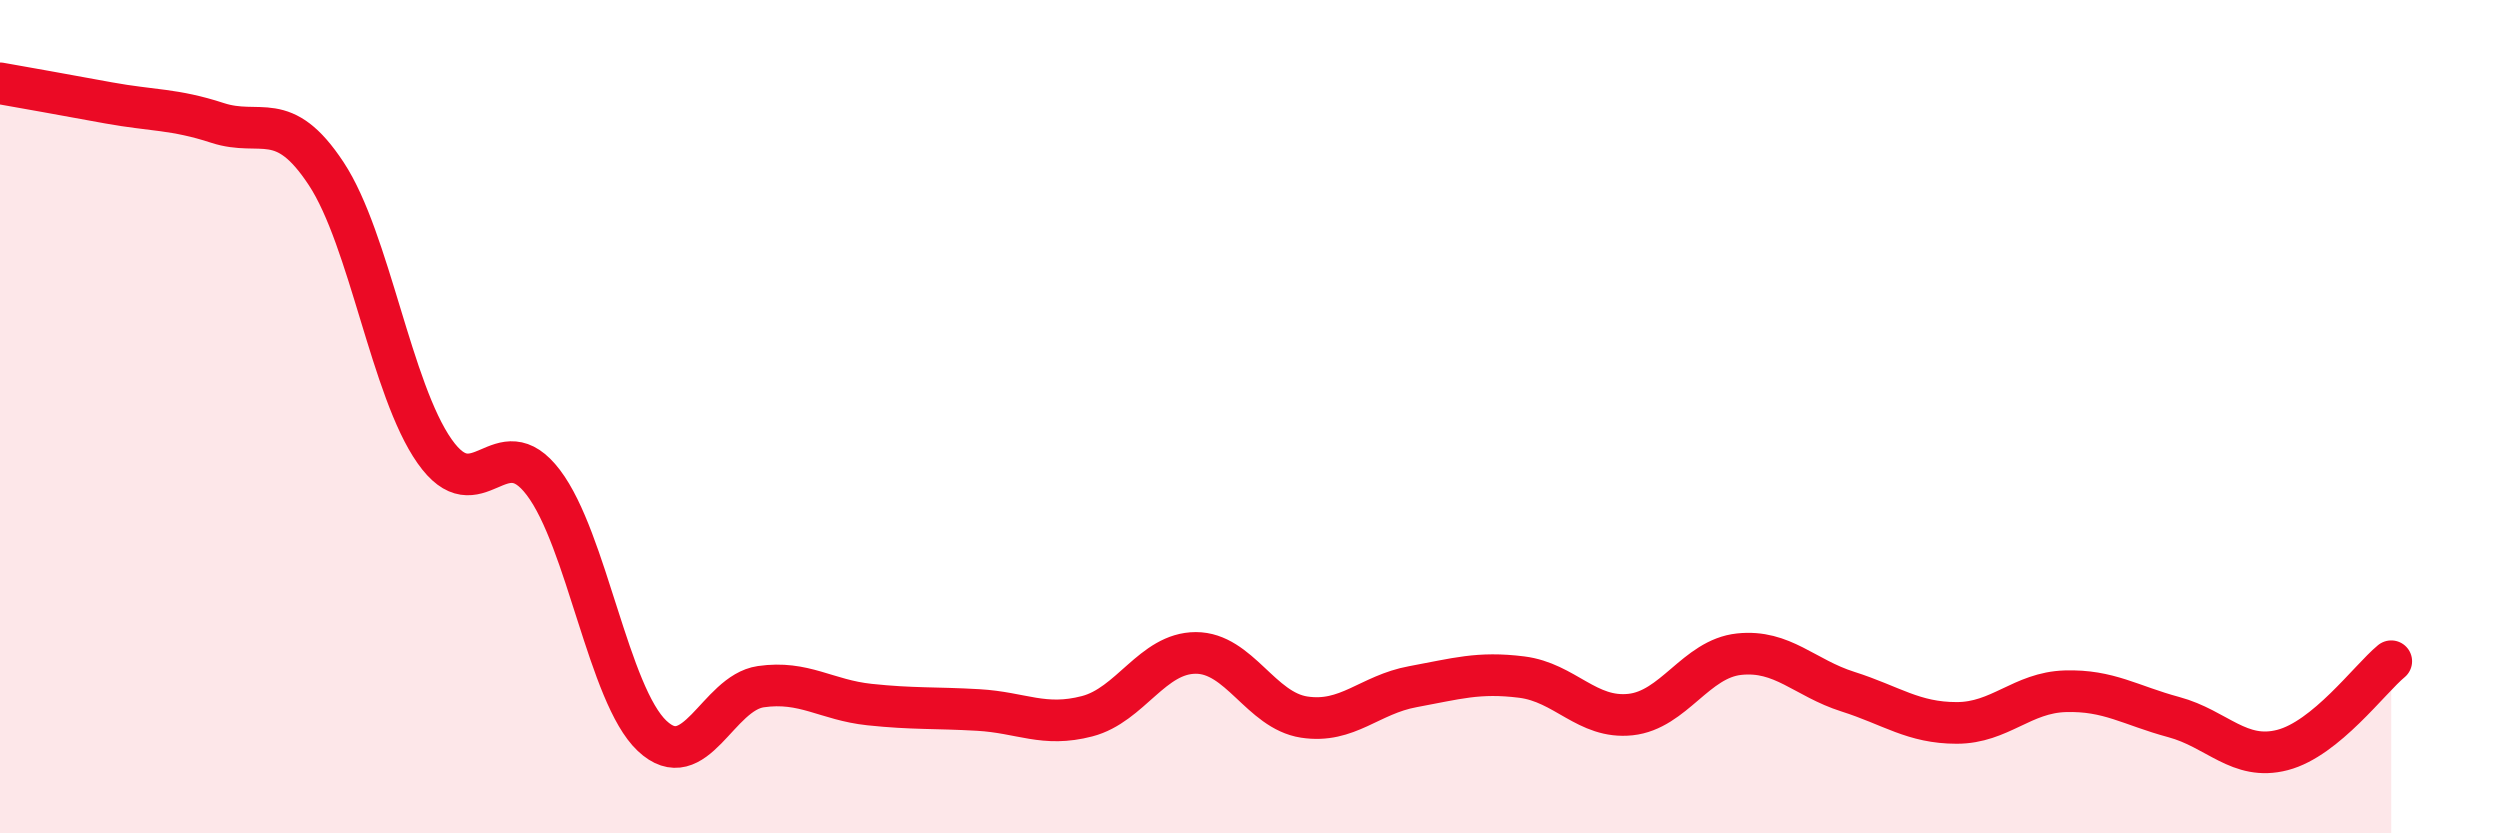
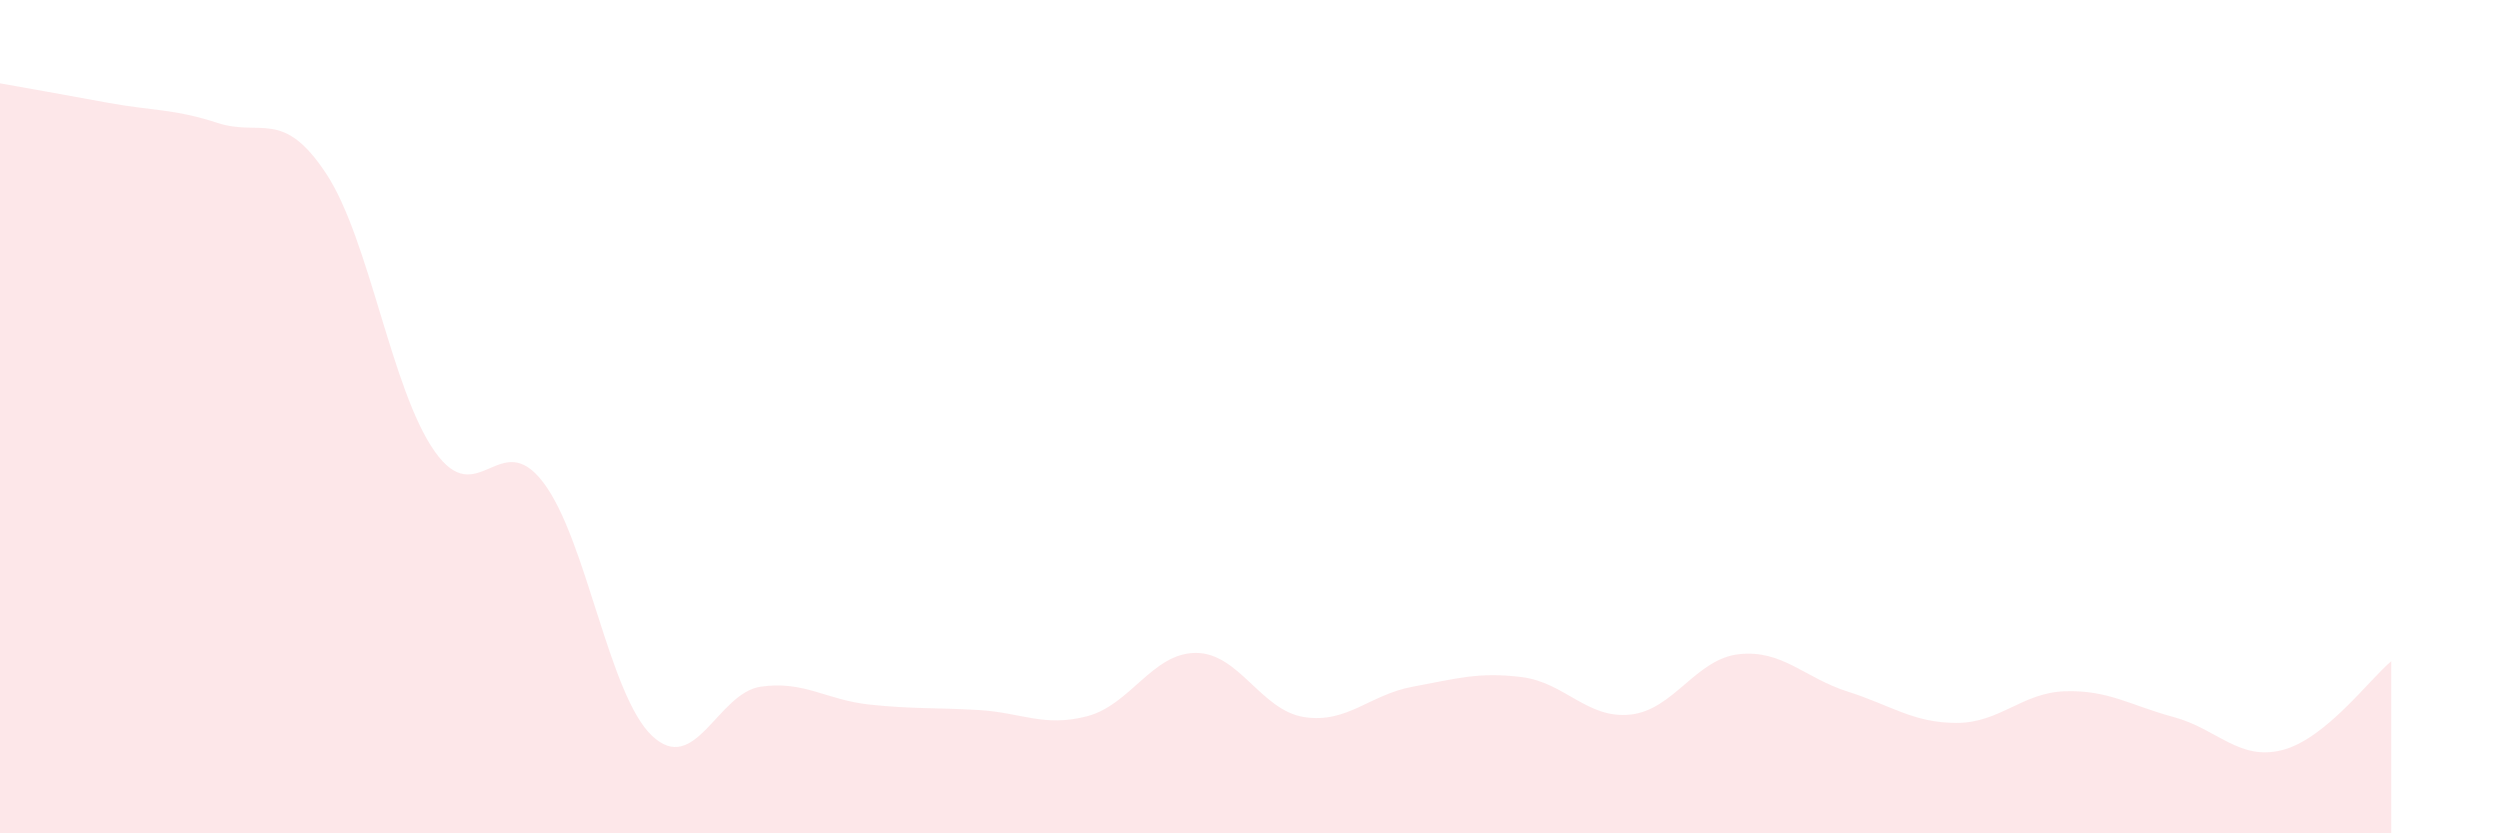
<svg xmlns="http://www.w3.org/2000/svg" width="60" height="20" viewBox="0 0 60 20">
  <path d="M 0,2 C 0.52,2.09 1.57,2.28 2.61,2.47 C 3.65,2.66 4.18,2.61 5.22,2.95 C 6.26,3.29 6.79,2.59 7.83,4.17 C 8.87,5.75 9.39,9.35 10.43,10.83 C 11.47,12.31 12,10.21 13.04,11.58 C 14.08,12.95 14.61,16.68 15.65,17.66 C 16.69,18.64 17.22,16.63 18.26,16.48 C 19.3,16.33 19.83,16.8 20.87,16.91 C 21.91,17.02 22.44,16.98 23.48,17.04 C 24.52,17.1 25.05,17.46 26.09,17.19 C 27.13,16.92 27.66,15.67 28.7,15.67 C 29.74,15.67 30.26,17.05 31.3,17.21 C 32.34,17.37 32.87,16.67 33.91,16.48 C 34.95,16.29 35.48,16.12 36.52,16.25 C 37.56,16.38 38.09,17.26 39.13,17.15 C 40.17,17.04 40.7,15.81 41.74,15.7 C 42.78,15.59 43.31,16.27 44.35,16.6 C 45.39,16.93 45.92,17.35 46.96,17.35 C 48,17.35 48.53,16.62 49.57,16.59 C 50.61,16.56 51.13,16.93 52.17,17.21 C 53.21,17.49 53.74,18.27 54.78,18 C 55.82,17.73 56.87,16.3 57.39,15.87L57.39 20L0 20Z" fill="#EB0A25" opacity="0.1" stroke-linecap="round" stroke-linejoin="round" />
-   <path d="M 0,2 C 0.52,2.09 1.57,2.28 2.61,2.47 C 3.65,2.66 4.18,2.61 5.22,2.95 C 6.26,3.29 6.79,2.59 7.83,4.17 C 8.87,5.75 9.39,9.35 10.43,10.83 C 11.47,12.31 12,10.21 13.04,11.58 C 14.08,12.95 14.61,16.68 15.65,17.66 C 16.69,18.64 17.22,16.63 18.26,16.48 C 19.3,16.33 19.83,16.8 20.87,16.91 C 21.91,17.02 22.44,16.98 23.48,17.04 C 24.52,17.1 25.05,17.46 26.09,17.19 C 27.13,16.92 27.66,15.67 28.7,15.67 C 29.74,15.67 30.26,17.05 31.3,17.21 C 32.34,17.37 32.87,16.67 33.91,16.48 C 34.95,16.29 35.48,16.12 36.52,16.25 C 37.56,16.38 38.09,17.26 39.13,17.15 C 40.17,17.04 40.7,15.81 41.74,15.7 C 42.78,15.59 43.31,16.27 44.35,16.6 C 45.39,16.93 45.92,17.35 46.96,17.35 C 48,17.35 48.53,16.62 49.57,16.59 C 50.61,16.56 51.13,16.93 52.17,17.21 C 53.21,17.49 53.74,18.27 54.78,18 C 55.82,17.73 56.87,16.3 57.39,15.87" stroke="#EB0A25" stroke-width="1" fill="none" stroke-linecap="round" stroke-linejoin="round" />
</svg>